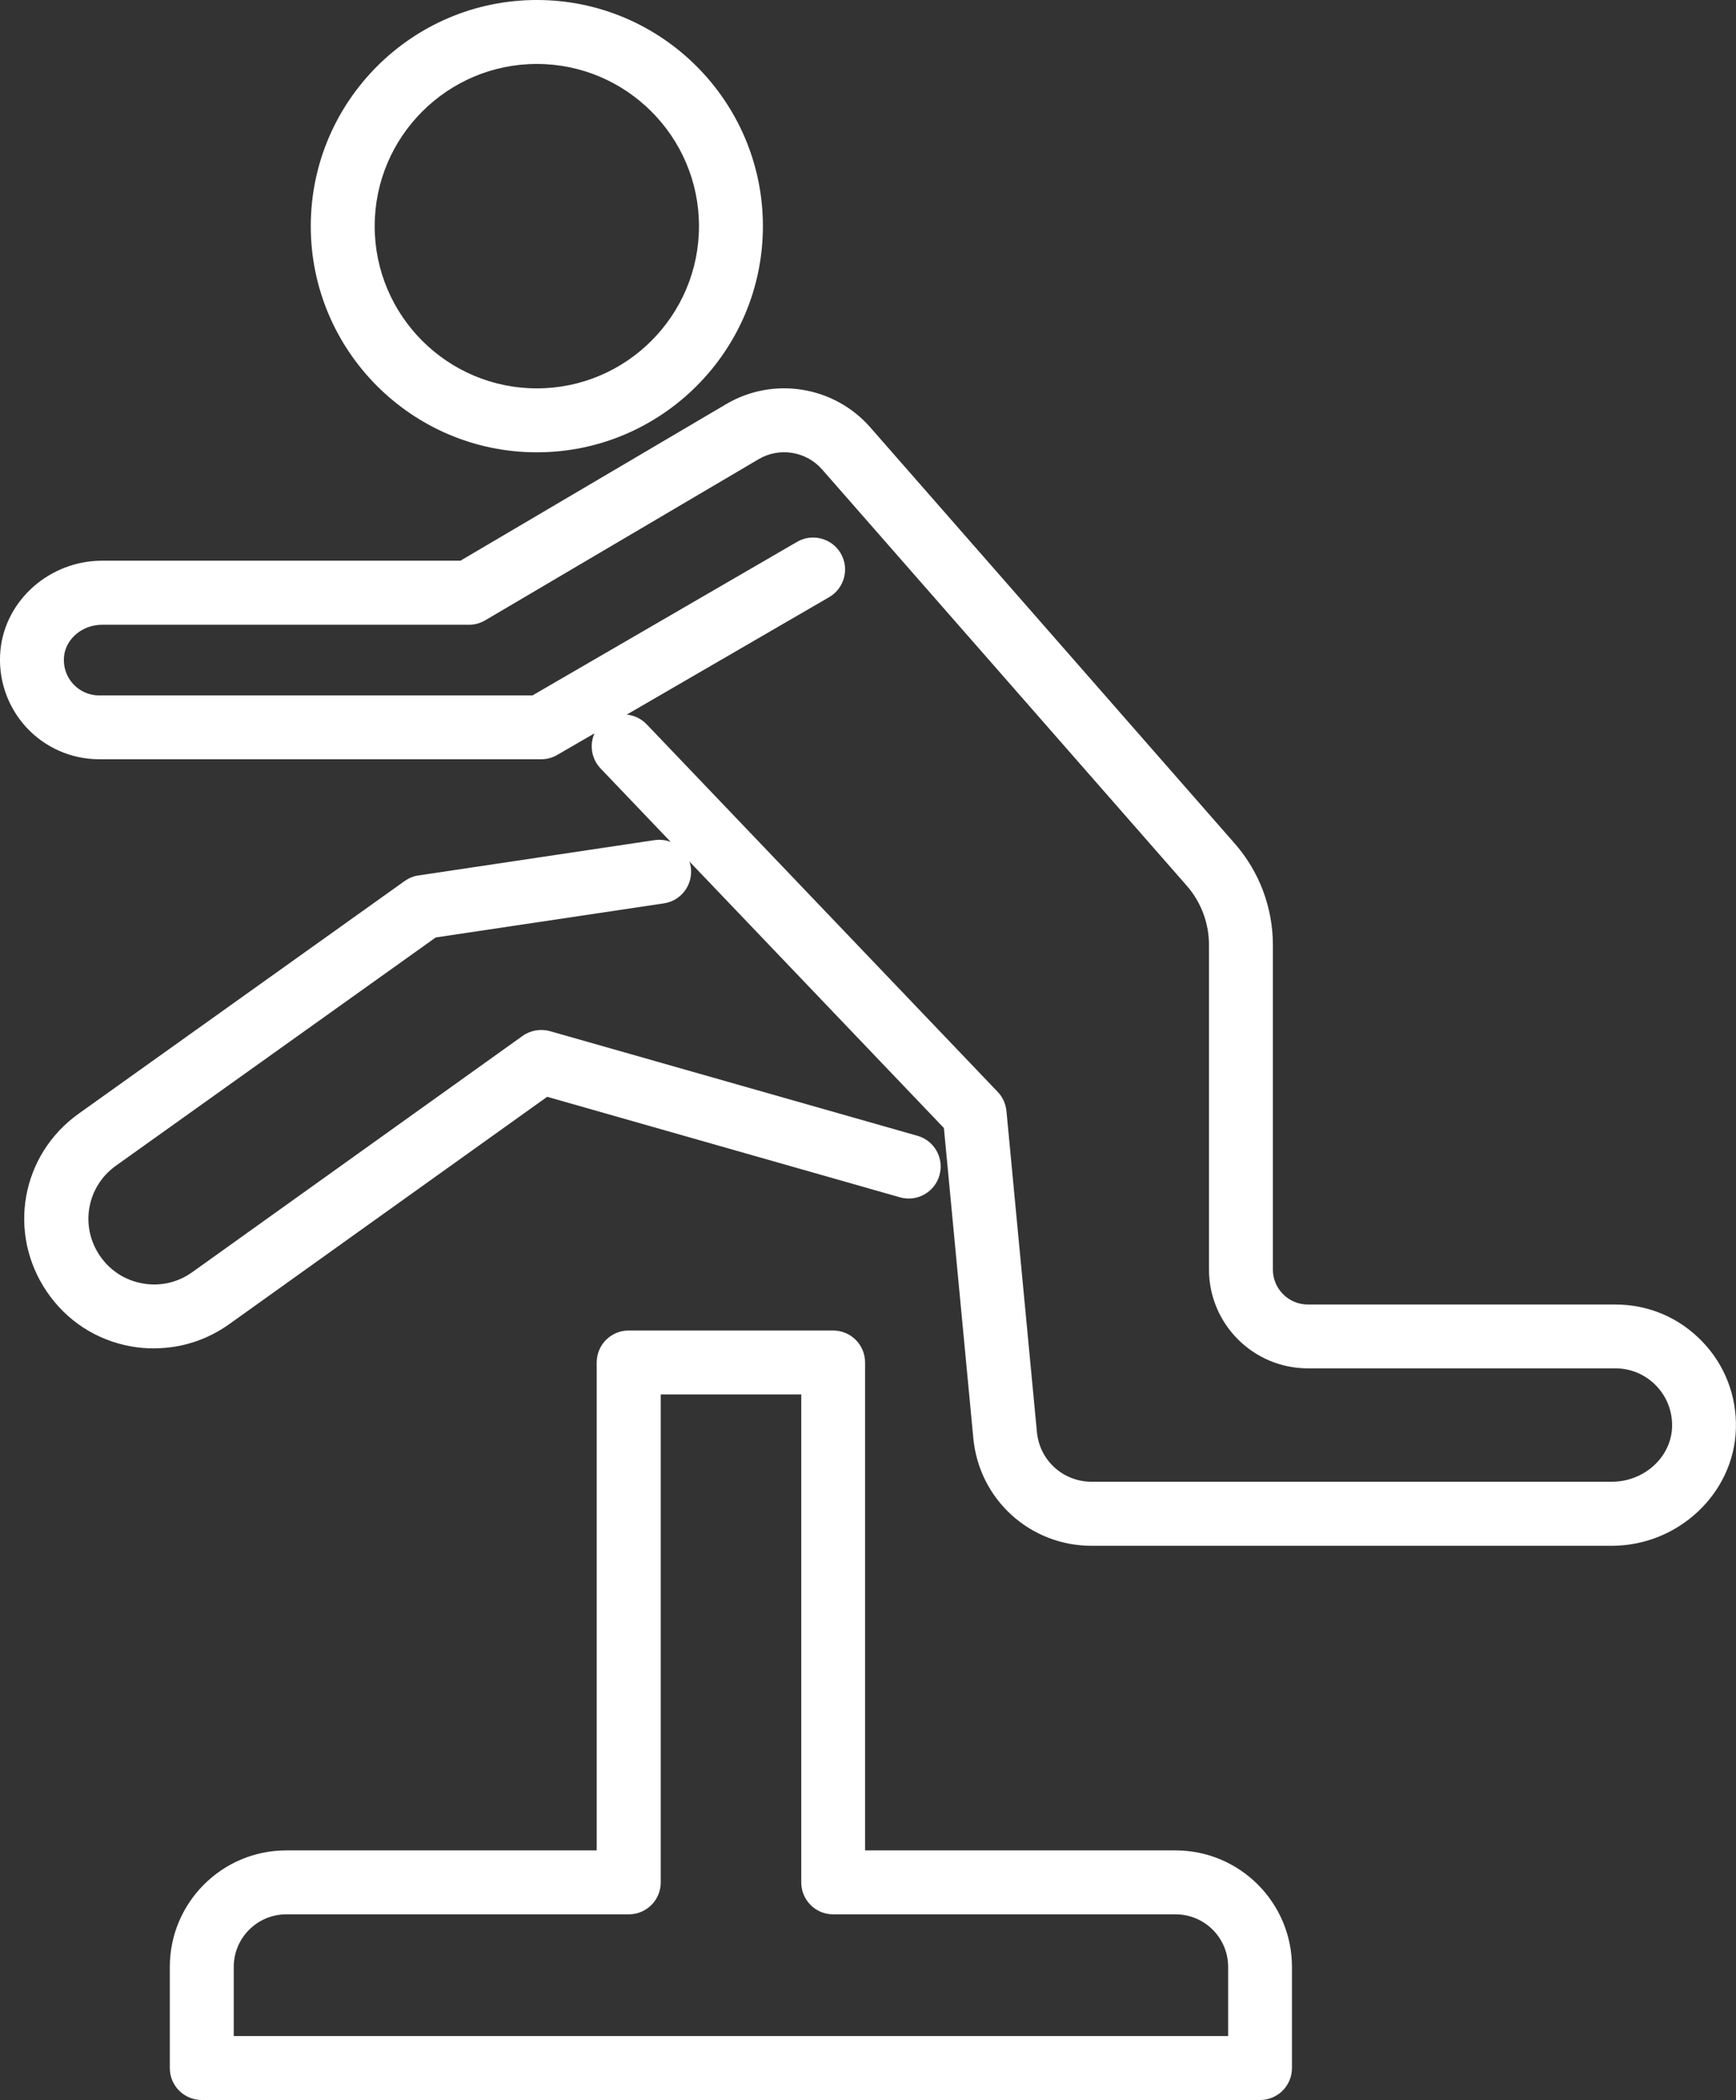
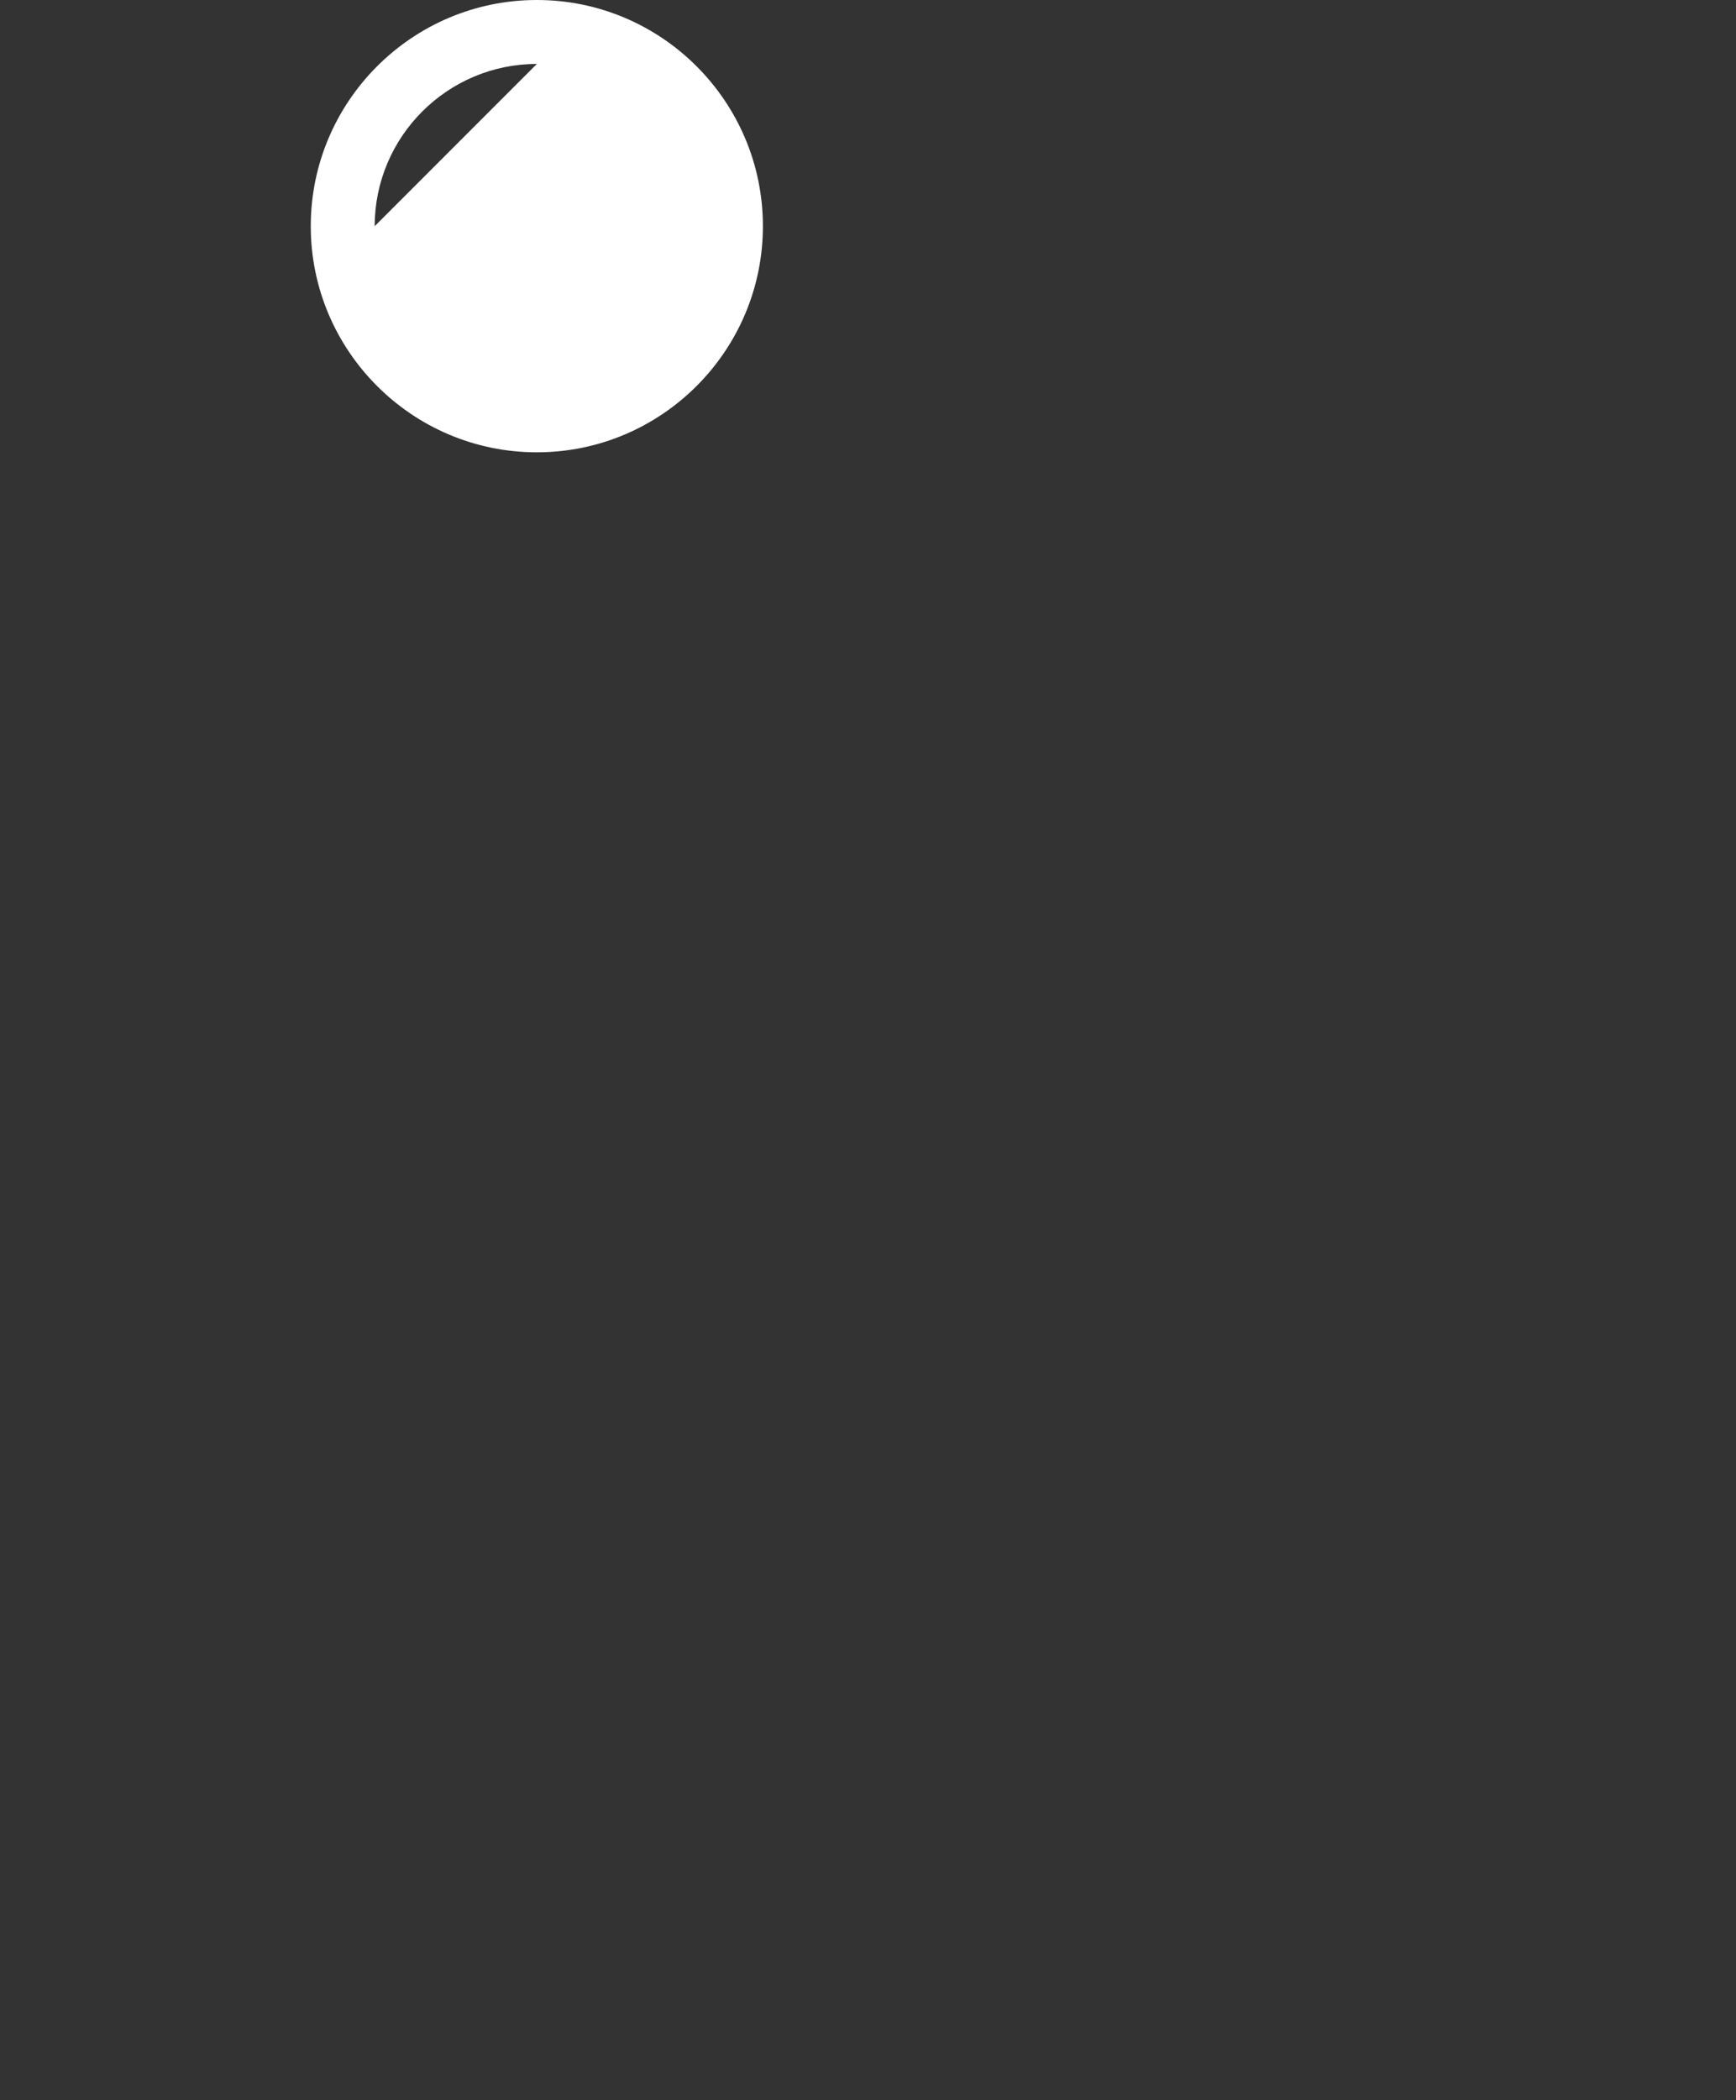
<svg xmlns="http://www.w3.org/2000/svg" id="Layer_2" viewBox="0 0 162.95 197.04">
  <rect x="0" y="0" width="162.95" height="197.04" fill="#333333" stroke="none" />
  <defs>
    <style>.cls-1{fill:#fff;}</style>
  </defs>
  <g id="Layer_1-2">
    <g>
-       <path class="cls-1" d="M50.39,42.44c-11.7,0-21.22-9.52-21.22-21.22S38.69,0,50.39,0s21.22,9.52,21.22,21.22-9.52,21.22-21.22,21.22Zm0-36.44c-8.39,0-15.22,6.83-15.22,15.22s6.83,15.22,15.22,15.22,15.22-6.83,15.22-15.22-6.83-15.22-15.22-15.22Z" />
-       <path class="cls-1" d="M14.47,126.52c-.72,0-1.45-.06-2.17-.19-3.25-.58-6.06-2.41-7.91-5.14-3.73-5.5-2.41-12.84,3-16.7l30.6-21.83c.39-.27,.83-.46,1.3-.52l22.14-3.31c1.64-.25,3.17,.88,3.41,2.52,.24,1.64-.89,3.17-2.52,3.41l-21.42,3.2-30.01,21.41c-2.74,1.95-3.41,5.67-1.52,8.45,.94,1.38,2.36,2.31,4.01,2.6,1.65,.3,3.3-.08,4.66-1.05l31.01-22.17c.74-.53,1.69-.69,2.57-.45l34.5,9.82c1.59,.45,2.52,2.11,2.06,3.71-.45,1.59-2.12,2.52-3.71,2.06l-33.11-9.43-29.84,21.33c-2.09,1.49-4.53,2.27-7.03,2.27Z" />
-       <path class="cls-1" d="M151.29,145.04h-48.82c-5.79,0-10.57-4.35-11.11-10.11l-2.76-29.09-32.23-33.74c-.86-.91-1.05-2.21-.57-3.29l-3.49,2.02c-.46,.27-.98,.41-1.5,.41H9.31c-2.62,0-5.13-1.11-6.89-3.05-1.76-1.94-2.63-4.55-2.38-7.17,.45-4.72,4.64-8.41,9.54-8.41H43.22l24.94-14.69c4.44-2.62,10.13-1.7,13.53,2.18l34.21,39.05c2.31,2.63,3.58,6.02,3.58,9.52v30.45c0,1.81,1.47,3.28,3.28,3.28h28.87c3.09,0,5.97,1.22,8.12,3.44,2.15,2.21,3.28,5.14,3.19,8.23-.18,6.05-5.41,10.97-11.66,10.97ZM58.84,67.05c.68,.07,1.35,.38,1.86,.91l32.95,34.49c.47,.49,.75,1.12,.82,1.79l2.86,30.12c.25,2.67,2.46,4.67,5.14,4.67h48.82c3.04,0,5.58-2.31,5.66-5.15,.04-1.45-.49-2.83-1.5-3.87-1.01-1.04-2.37-1.62-3.82-1.62h-28.87c-5.12,0-9.28-4.16-9.28-9.28v-30.45c0-2.05-.74-4.02-2.09-5.56l-34.22-39.05c-1.5-1.71-4.01-2.12-5.97-.96l-25.65,15.11c-.46,.27-.99,.42-1.52,.42H9.58c-1.84,0-3.41,1.31-3.57,2.98-.09,.95,.21,1.86,.84,2.56,.64,.7,1.51,1.09,2.45,1.09H49.98l24.84-14.41c1.43-.83,3.27-.34,4.1,1.09,.83,1.43,.34,3.27-1.09,4.1l-19,11.02Z" />
-       <path class="cls-1" d="M118.28,197.04H18.94c-1.66,0-3-1.34-3-3v-9.49c0-6.03,4.9-10.93,10.93-10.93h29.14v-45.78c0-1.66,1.34-3,3-3h19.19c1.66,0,3,1.34,3,3v45.78h29.14c6.03,0,10.93,4.9,10.93,10.93v9.49c0,1.66-1.34,3-3,3Zm-96.35-6H115.28v-6.49c0-2.72-2.21-4.93-4.93-4.93h-32.14c-1.66,0-3-1.34-3-3v-45.78h-13.19v45.78c0,1.66-1.34,3-3,3H26.87c-2.72,0-4.93,2.21-4.93,4.93v6.49Z" />
+       <path class="cls-1" d="M50.39,42.44c-11.7,0-21.22-9.52-21.22-21.22S38.69,0,50.39,0s21.22,9.52,21.22,21.22-9.52,21.22-21.22,21.22Zm0-36.44c-8.39,0-15.22,6.83-15.22,15.22Z" />
    </g>
  </g>
</svg>